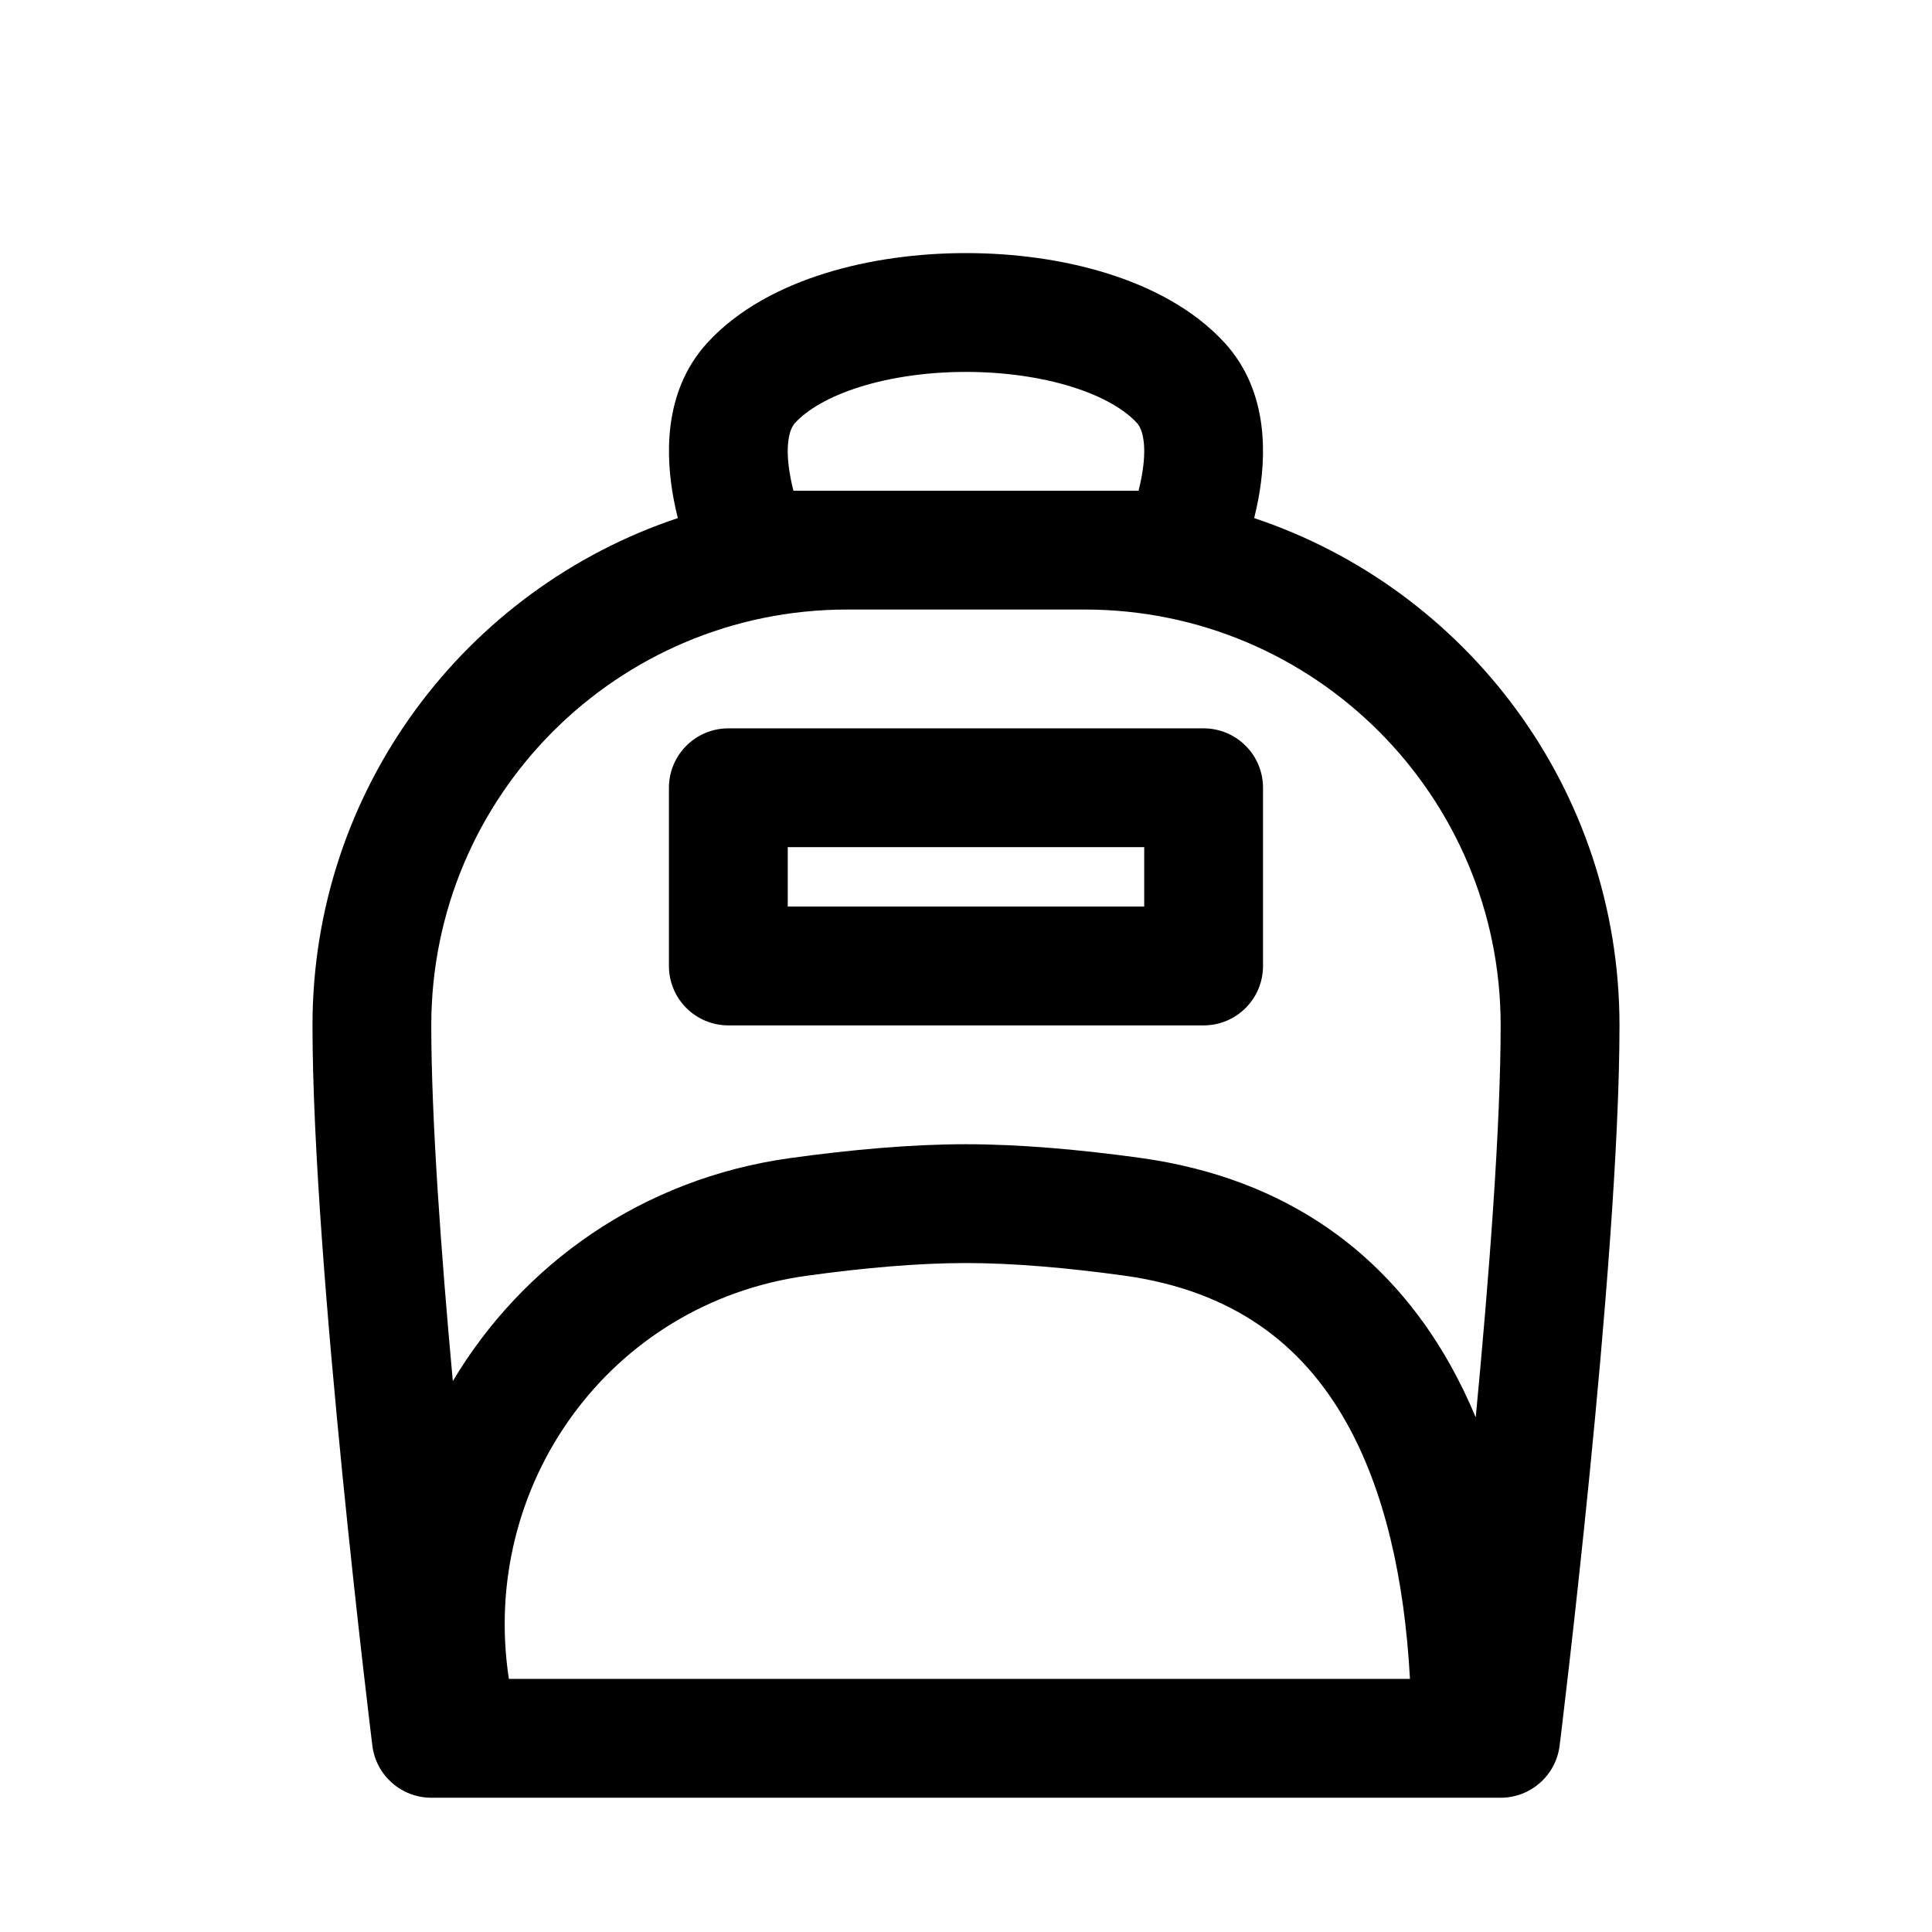
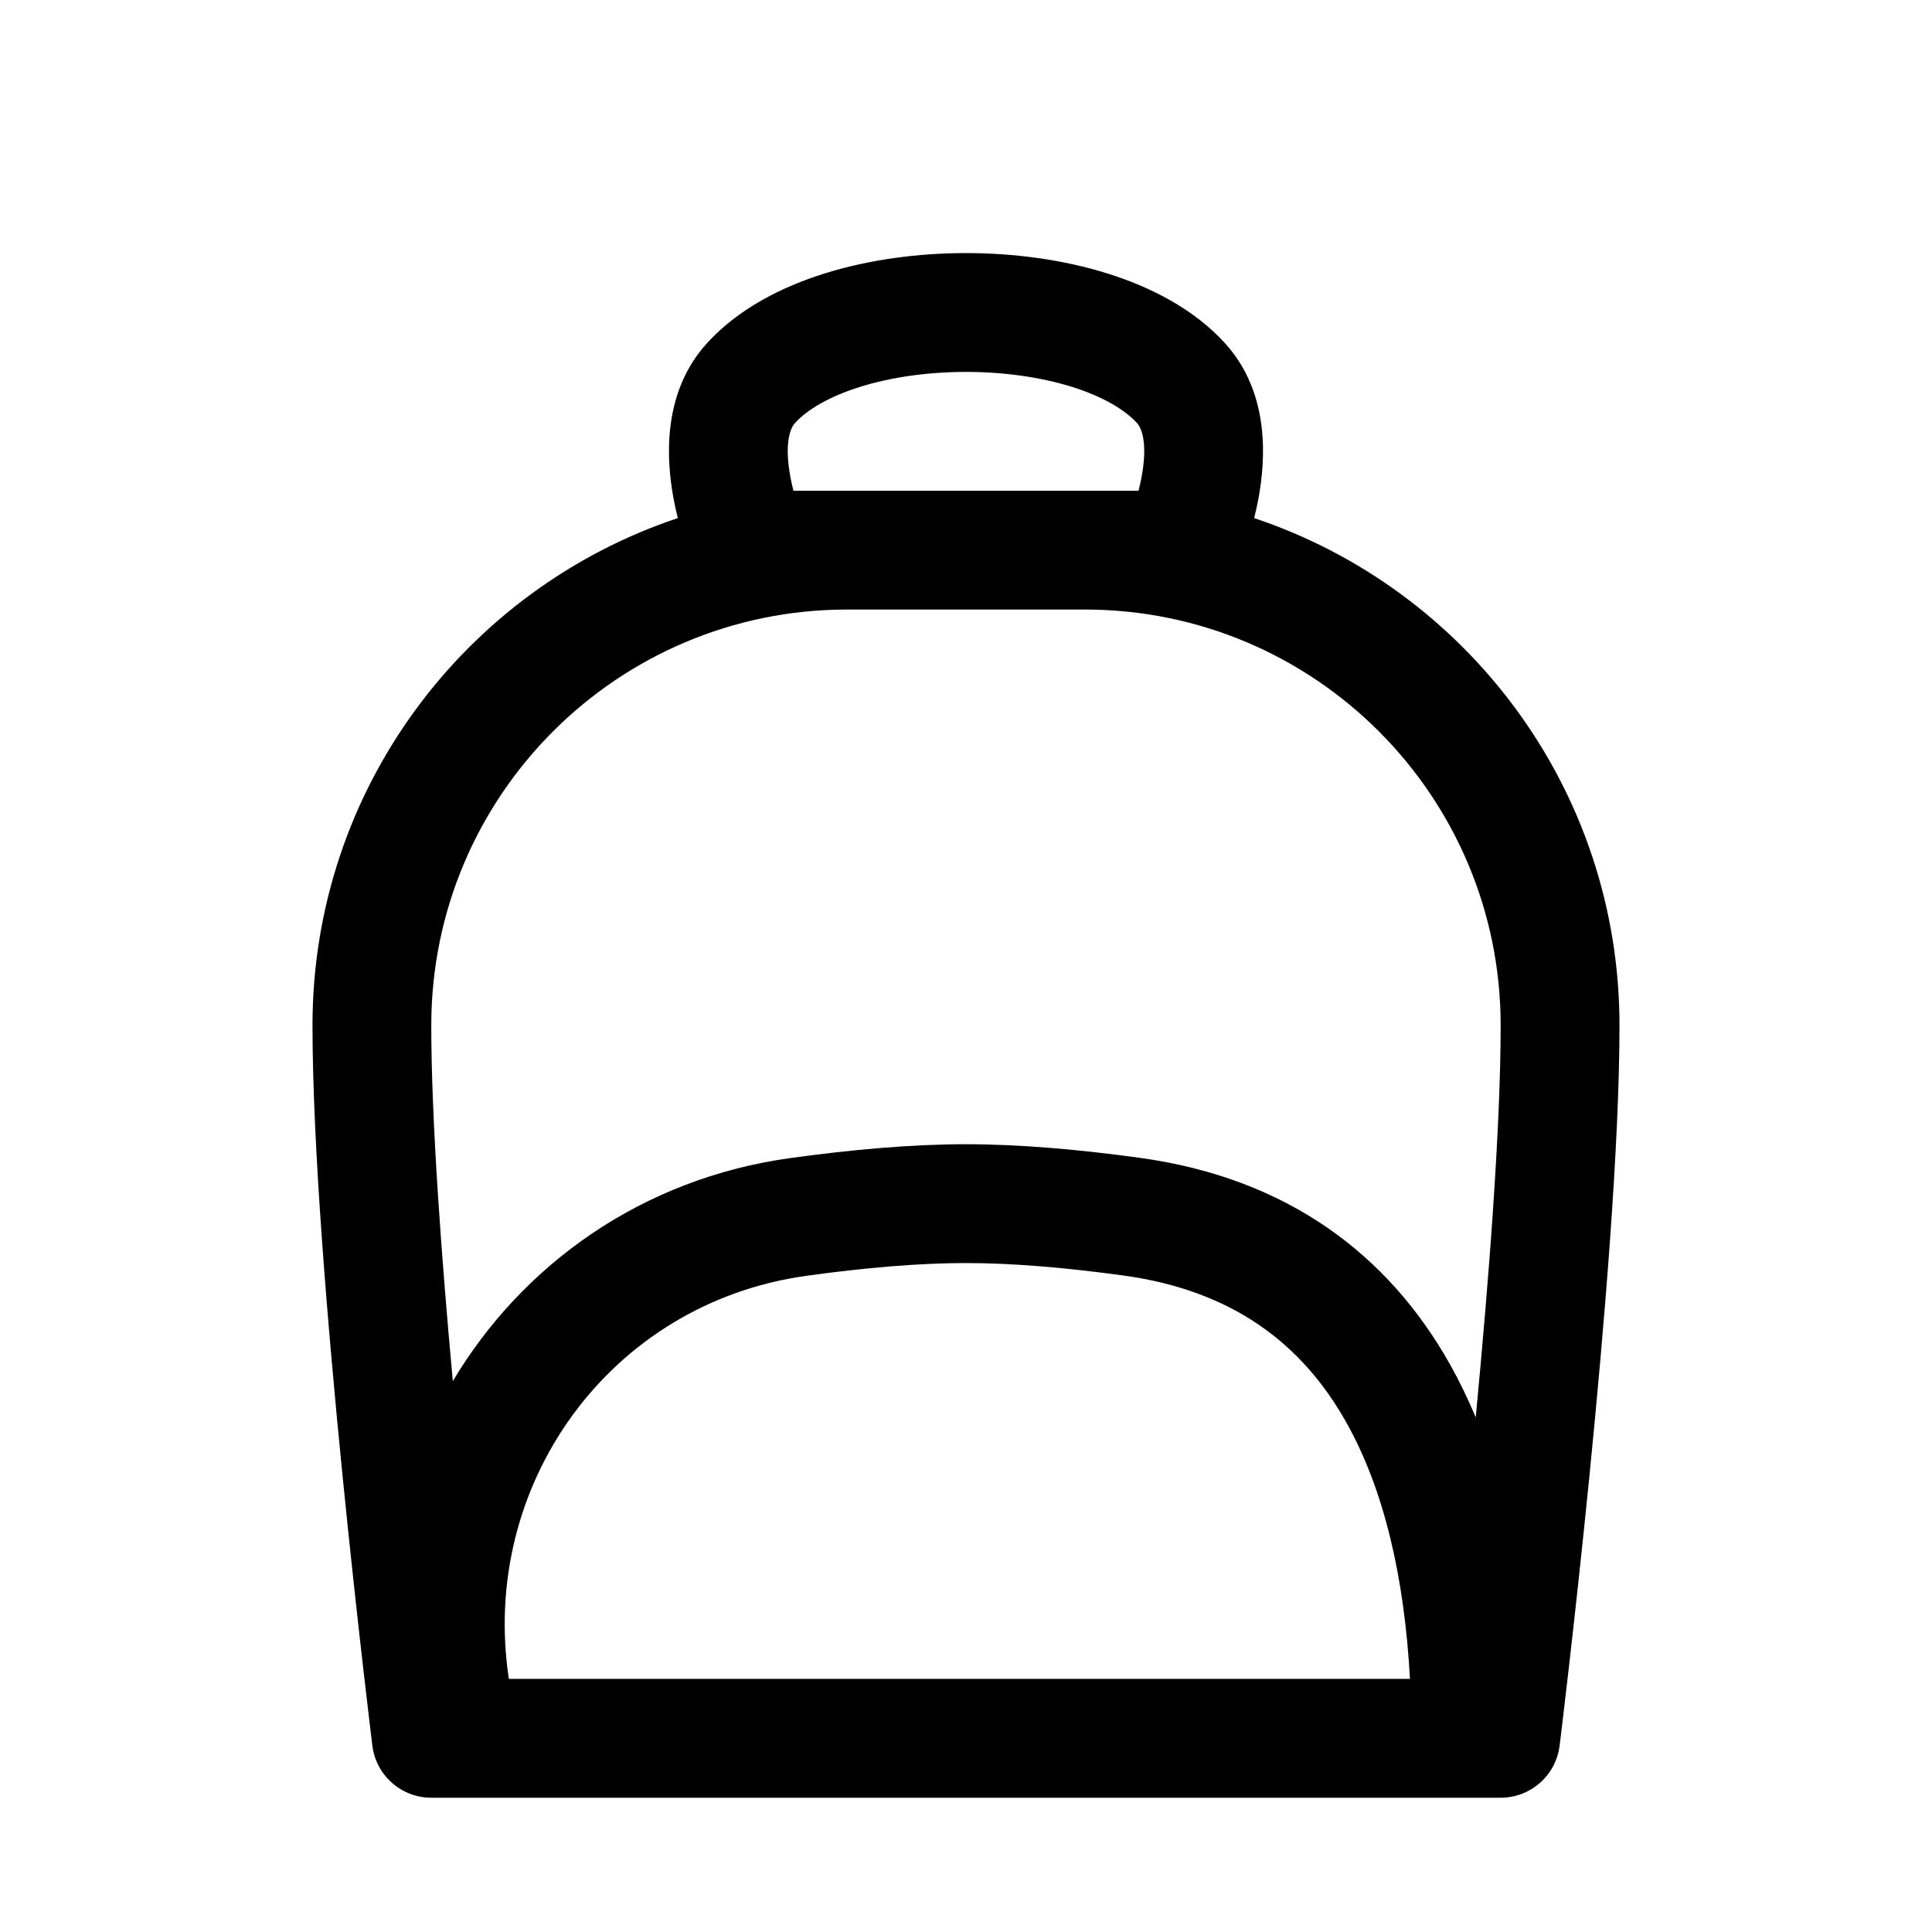
<svg xmlns="http://www.w3.org/2000/svg" fill="#000000" width="800px" height="800px" version="1.1" viewBox="144 144 512 512">
  <g fill-rule="evenodd">
-     <path d="m337.02 337.02c-8.695 0-15.746 7.047-15.746 15.742v47.234c0 8.695 7.051 15.742 15.746 15.742h125.95c8.695 0 15.742-7.047 15.742-15.742v-47.234c0-8.695-7.047-15.742-15.742-15.742zm15.742 47.23v-15.742h94.465v15.742z" />
    <path d="m477.51 276.06c-0.34 1.828-0.727 3.586-1.141 5.242 56.258 18.773 96.812 71.871 96.812 134.44 0 31.773-4.019 79.727-7.949 119.2-1.977 19.852-3.957 37.754-5.438 50.695-0.742 6.473-1.359 11.703-1.793 15.324-0.219 1.812-0.387 3.219-0.504 4.176l-0.18 1.465c0 0.004 0 0.008-15.625-1.926l15.625 1.926c-0.977 7.887-7.68 13.816-15.625 13.816h-283.39c-7.945 0-14.648-5.922-15.625-13.809l7.481-0.926c-7.481 0.926-7.481 0.93-7.481 0.926l-0.18-1.473c-0.117-0.957-0.285-2.363-0.504-4.176-0.434-3.621-1.051-8.852-1.793-15.324-1.48-12.941-3.457-30.844-5.438-50.695-3.93-39.469-7.949-87.422-7.949-119.2 0-62.57 40.555-115.67 96.816-134.44-0.414-1.656-0.805-3.414-1.145-5.242-1.871-10.148-3.16-27.98 8.988-41.234 8.219-8.961 19.582-14.777 31.117-18.375 11.695-3.652 24.684-5.379 37.41-5.379 12.723 0 25.711 1.727 37.406 5.379 11.535 3.598 22.898 9.414 31.117 18.375 12.152 13.254 10.859 31.086 8.988 41.234zm-122.83-19.953c3.184-3.473 8.898-6.981 17.285-9.598 8.223-2.566 17.996-3.949 28.031-3.949s19.805 1.383 28.027 3.945c8.391 2.621 14.105 6.129 17.289 9.602 1.473 1.609 2.762 5.938 1.23 14.234-0.234 1.277-0.516 2.523-0.82 3.707h-91.453c-0.305-1.184-0.586-2.43-0.82-3.707-1.535-8.297-0.246-12.625 1.23-14.234zm-75.816 332.82h238.79c-1.453-26.668-6.781-50.051-16.887-68.008-11.586-20.59-29.848-34.887-59.016-38.891-14.938-2.051-29.254-3.309-41.758-3.309-12.637 0-27.113 1.281-42.207 3.371-52.344 7.231-86.758 55.613-78.926 106.84zm256.22-69.309c-2.035-4.883-4.324-9.605-6.875-14.145-16.289-28.938-42.988-49.262-82.176-54.641-15.762-2.164-31.605-3.602-46.039-3.602-14.582 0-30.598 1.465-46.516 3.664-39.402 5.445-71.051 28.223-89.477 59.113-3.109-33.887-5.707-69.629-5.707-94.266 0-60.867 49.344-110.21 110.21-110.21h62.977c60.863 0 110.21 49.34 110.21 110.21 0 26.977-3.113 67.281-6.606 103.88z" />
  </g>
</svg>